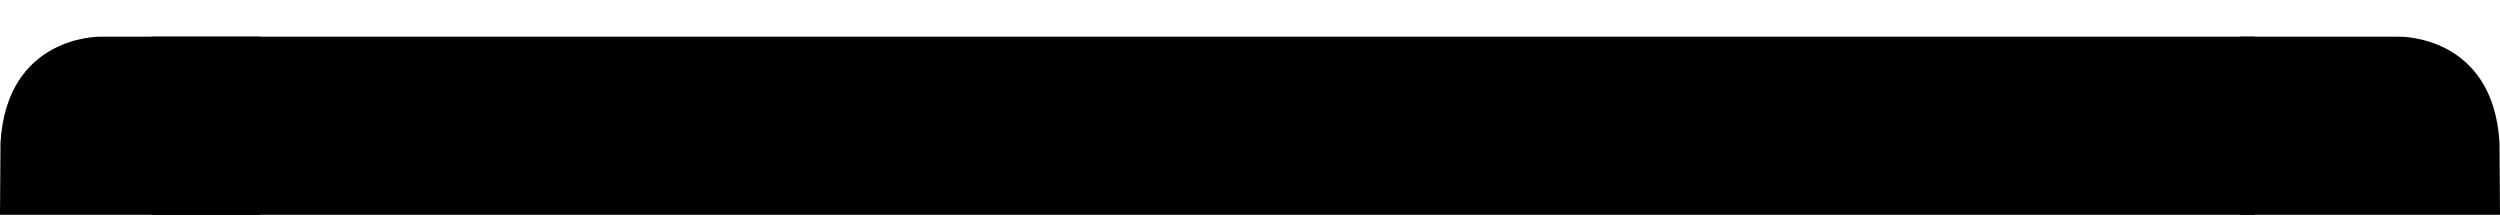
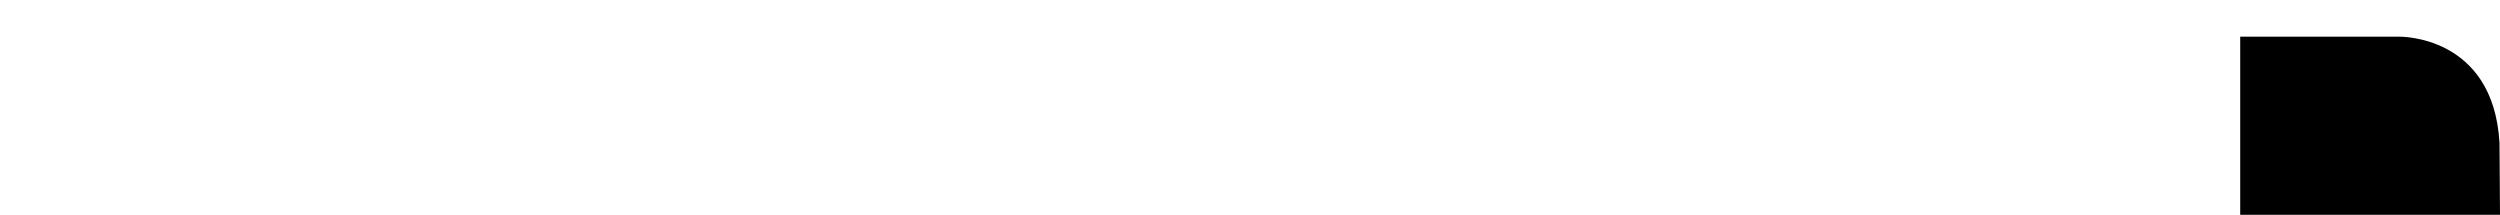
<svg xmlns="http://www.w3.org/2000/svg" id="blackbox_x5F_footer_x5F_desktop" version="1.1" viewBox="0 0 2002 172">
-   <path d="M80.48,29.39S5.35,27.83.39,114.44c-.39,48.59-.39,57.56-.39,57.56h208.04V29.39s-127.56,0-127.56,0Z" />
-   <path d="M1921.52,29.39s75.13-1.55,80.09,85.06c.39,48.59.39,57.56.39,57.56h-208.04V29.39h127.56Z" />
-   <rect x="121.48" y="29.39" width="1684.06" height="142.61" />
+   <path d="M1921.52,29.39s75.13-1.55,80.09,85.06c.39,48.59.39,57.56.39,57.56h-208.04V29.39h127.56" />
</svg>